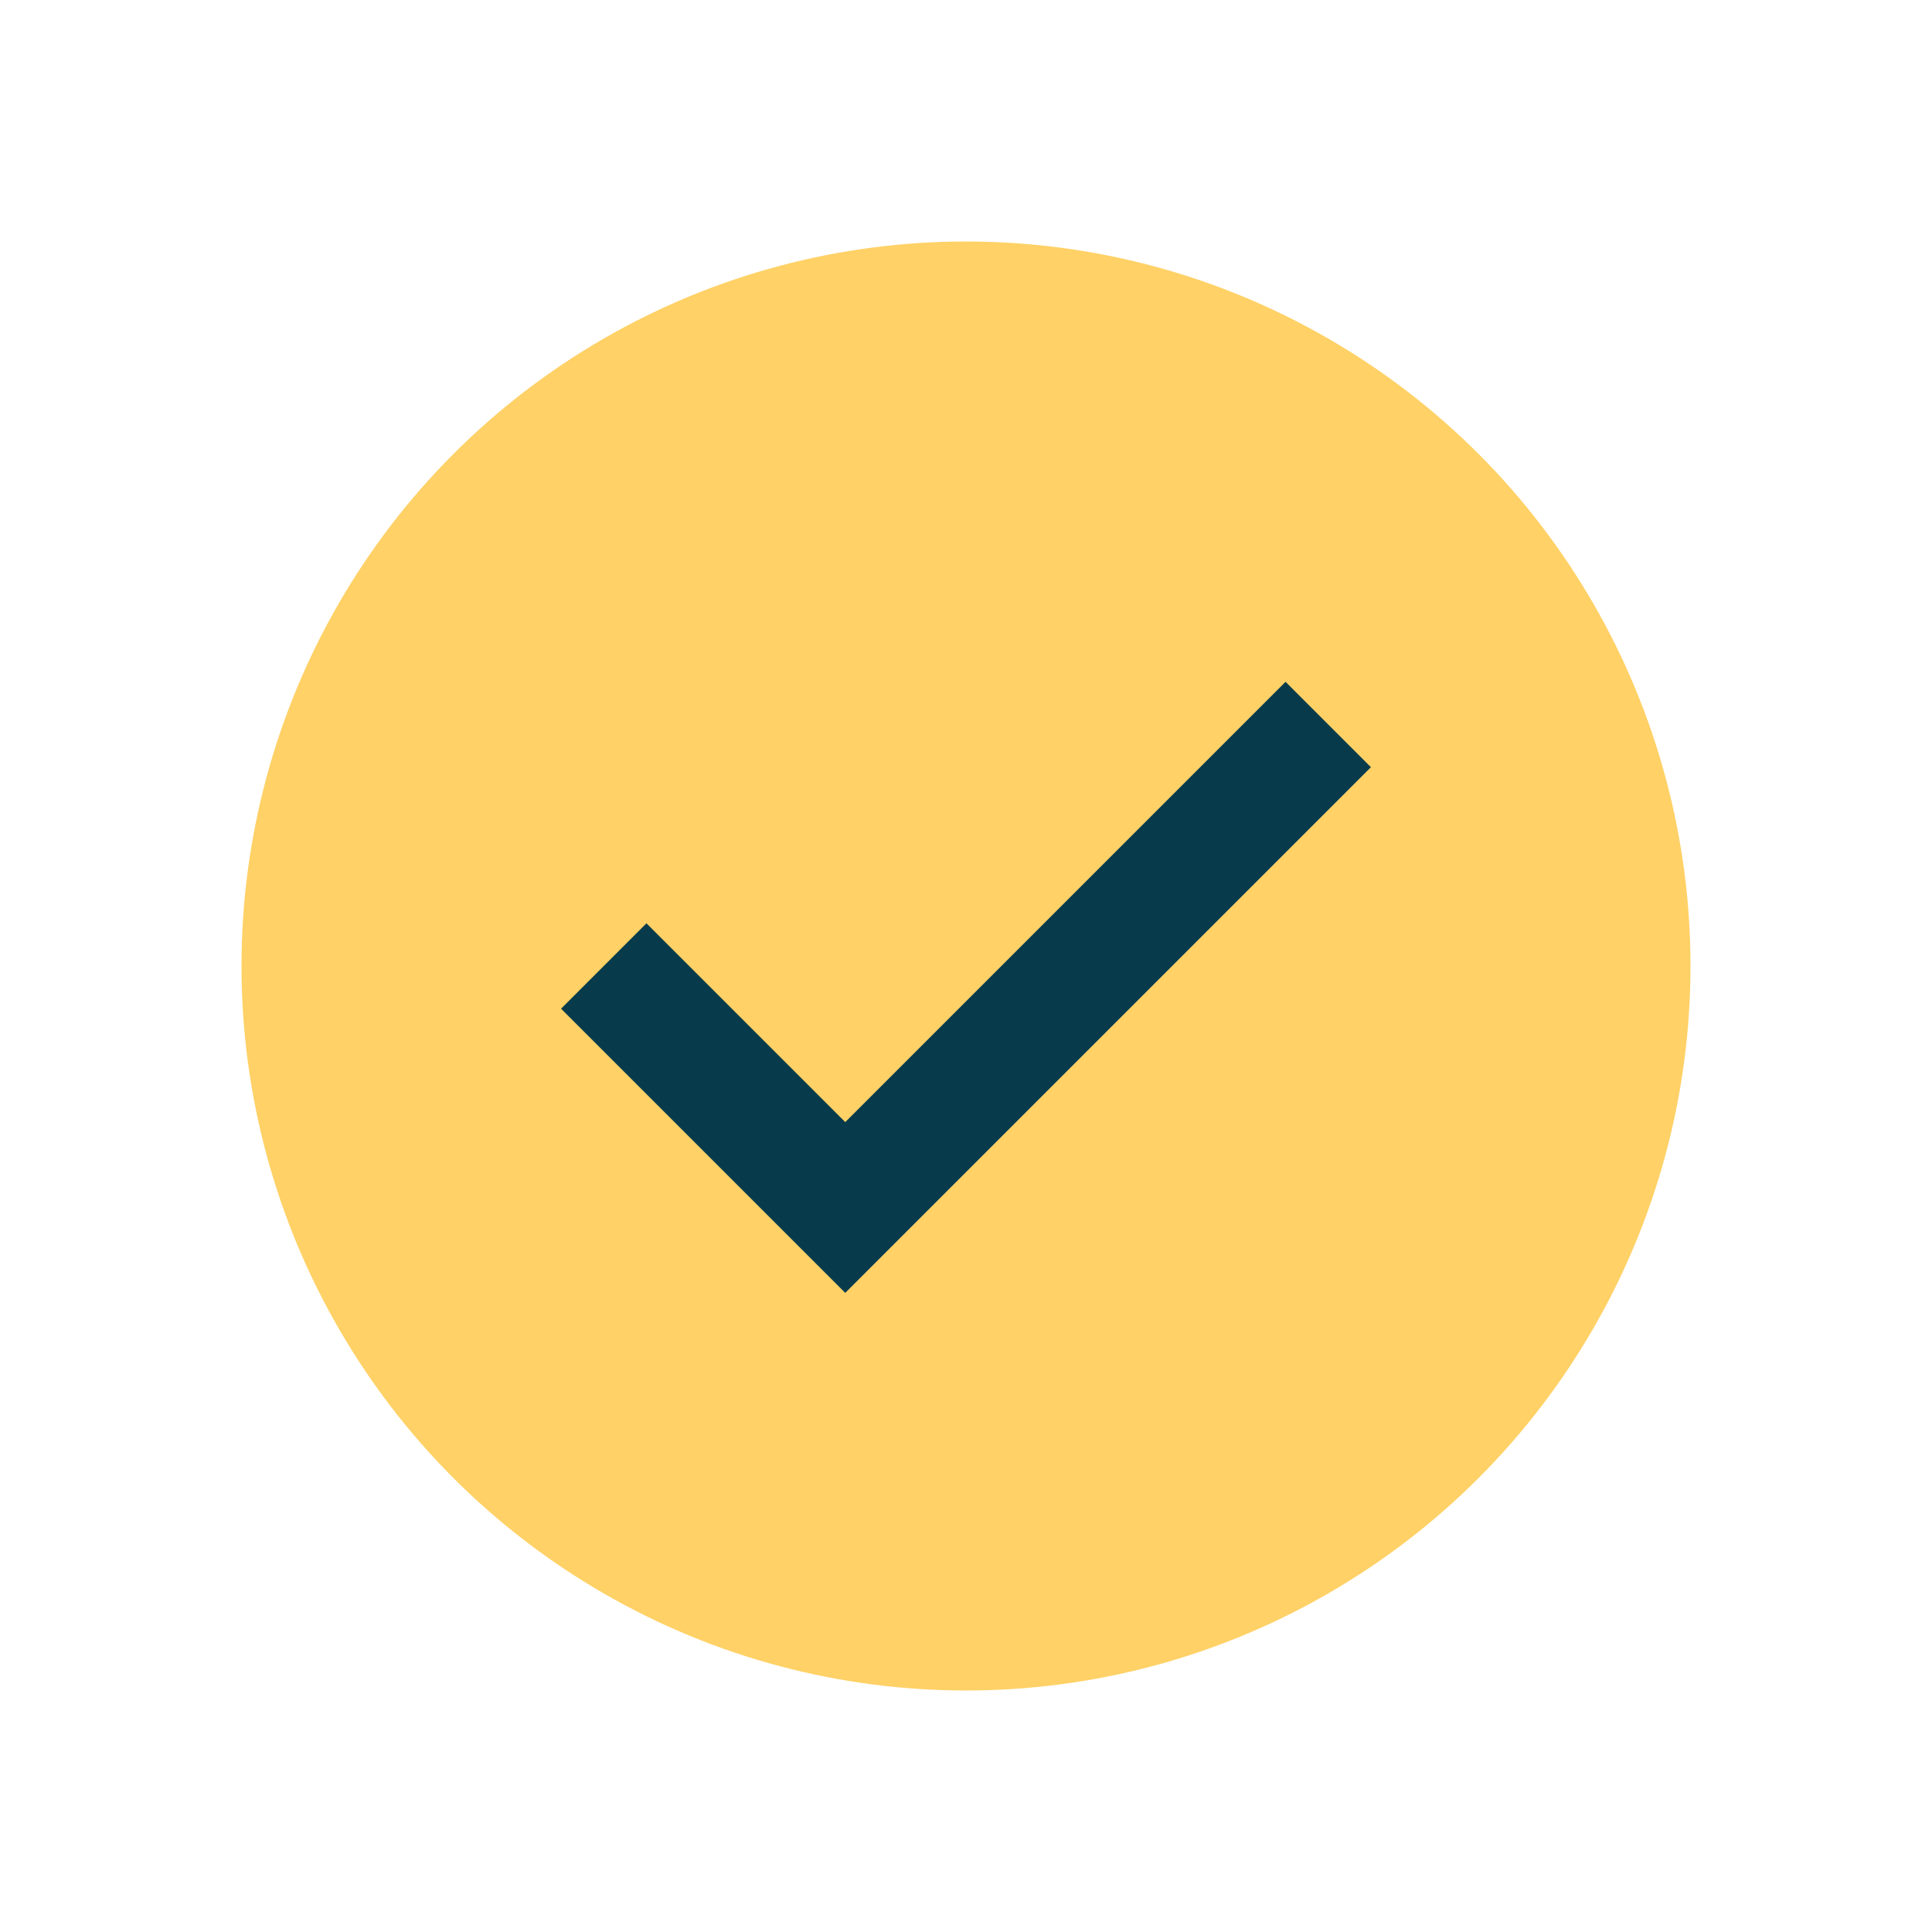
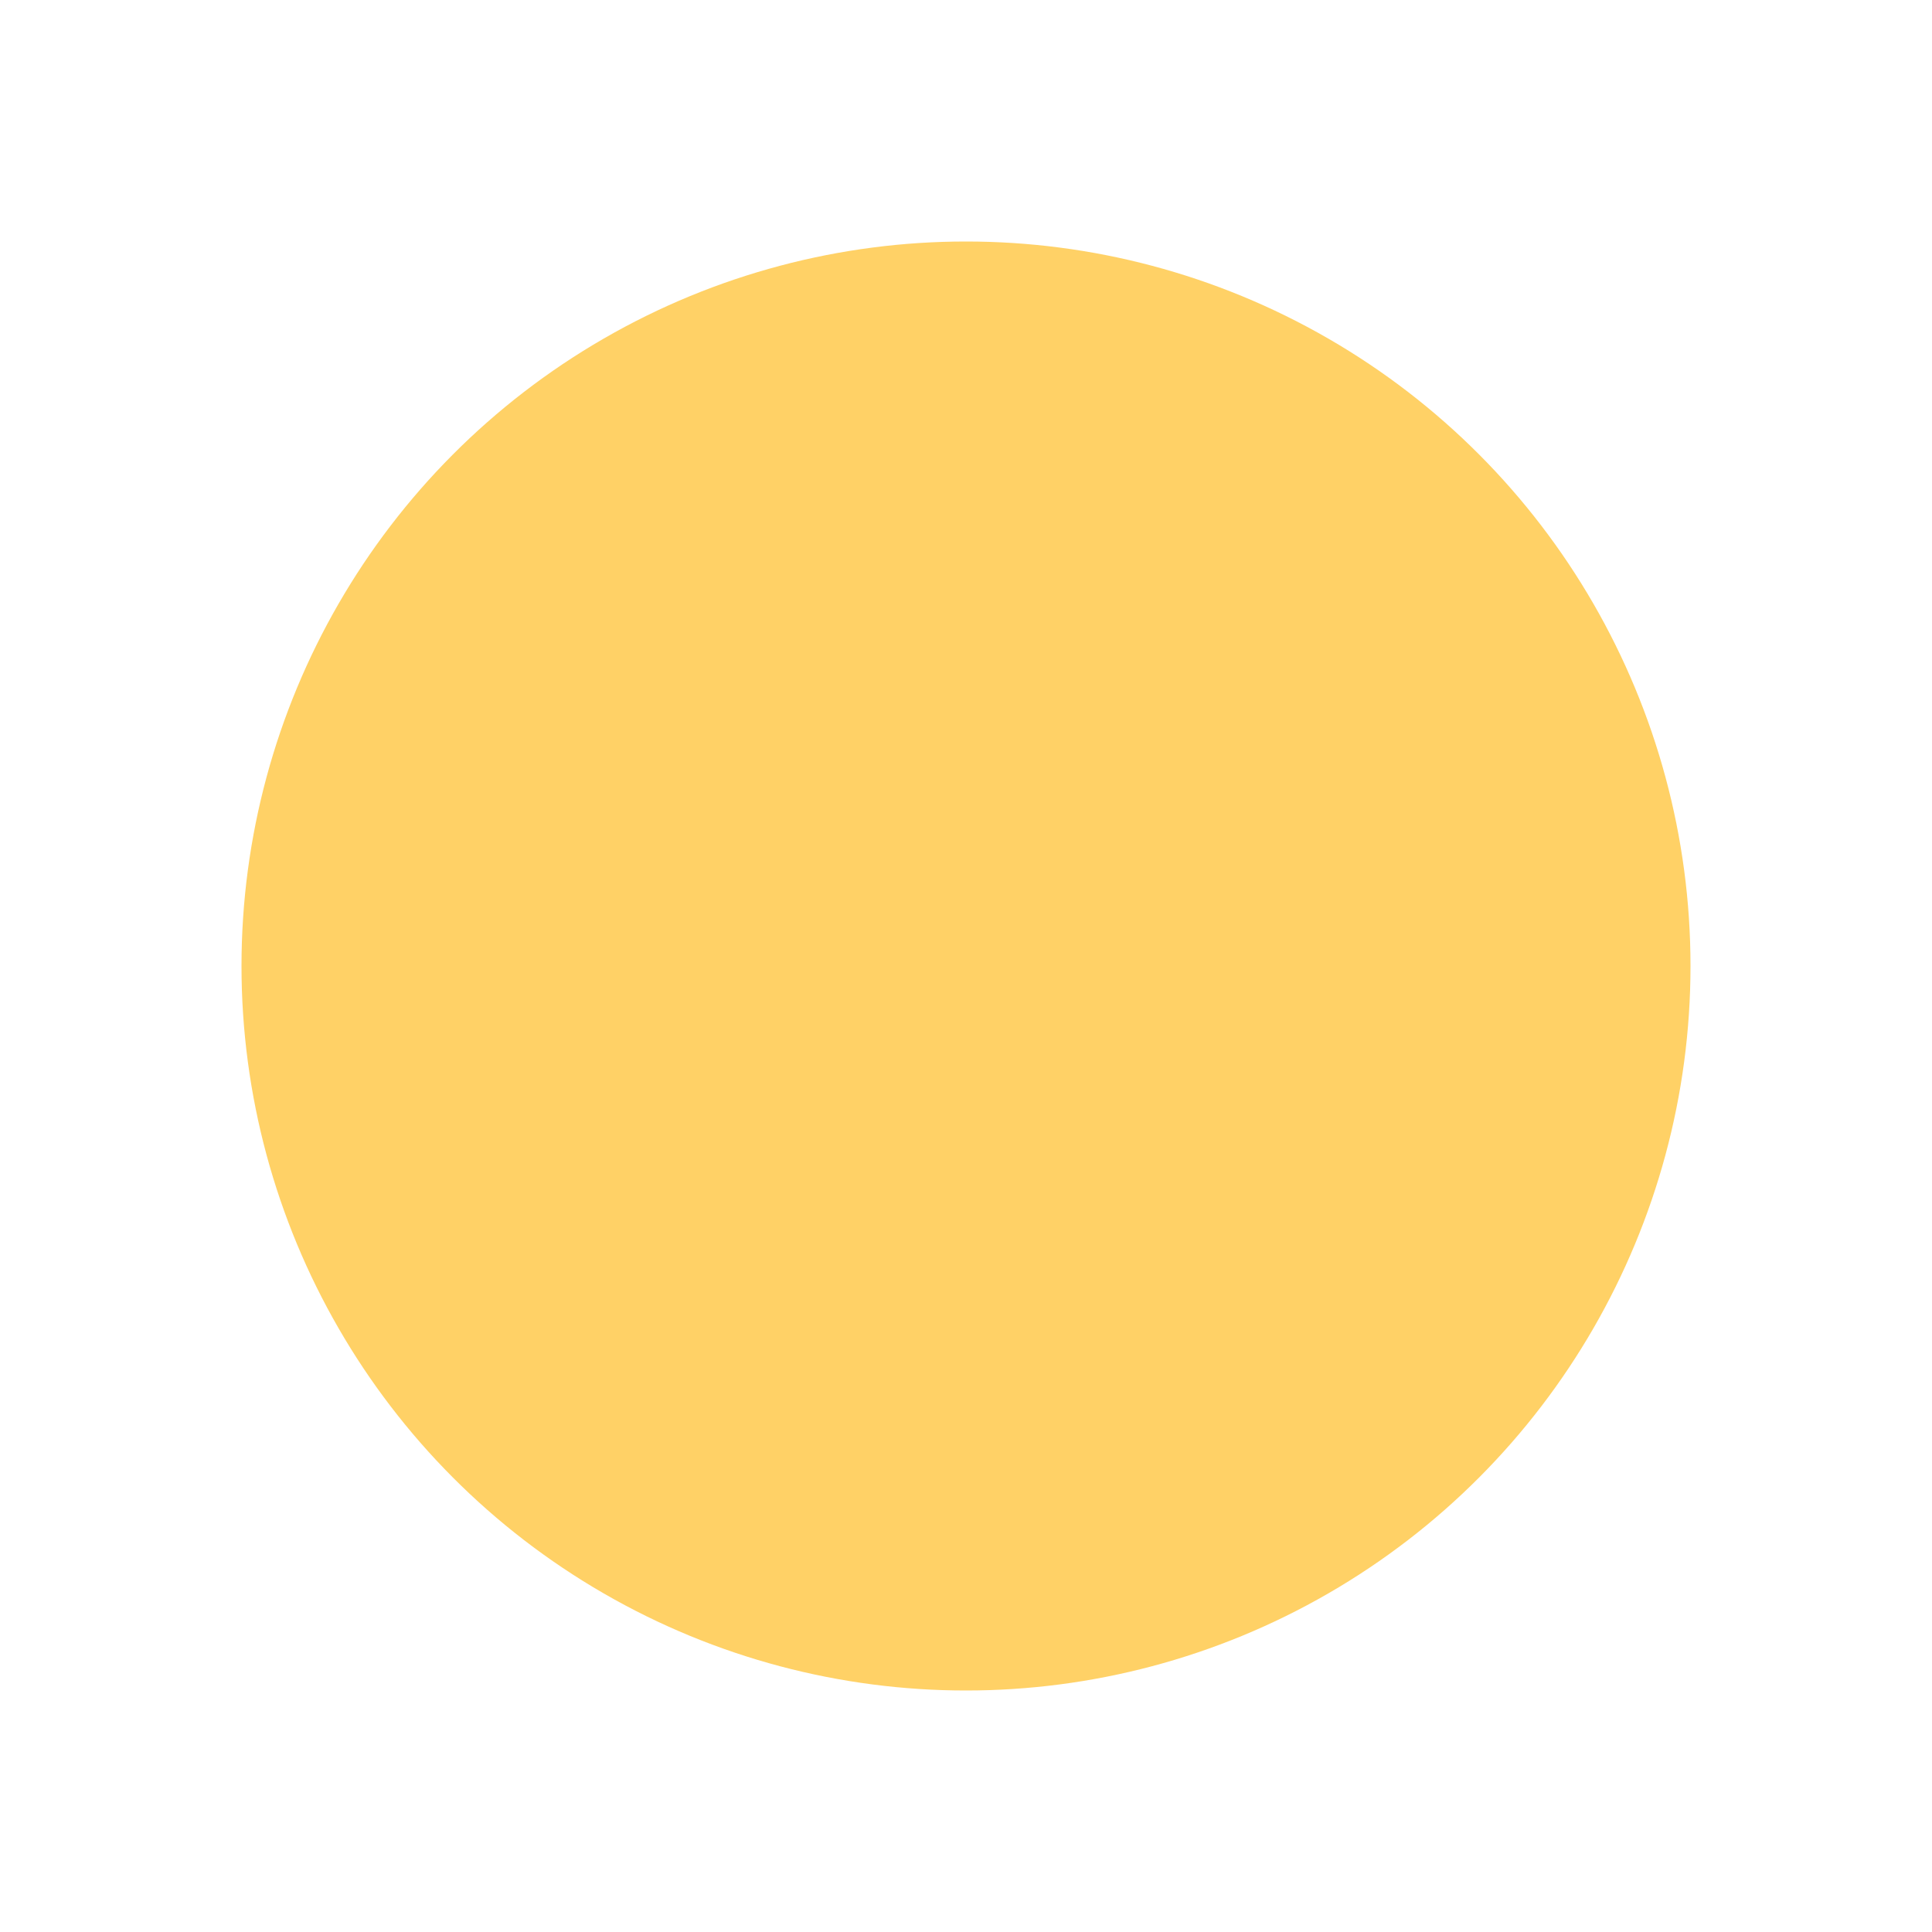
<svg xmlns="http://www.w3.org/2000/svg" width="32" height="32" viewBox="0 0 32 32">
  <circle cx="16" cy="16" r="12" fill="#FFD166" />
-   <path d="M10 16l4 4 8-8" stroke="#073B4C" stroke-width="2" fill="none" />
</svg>